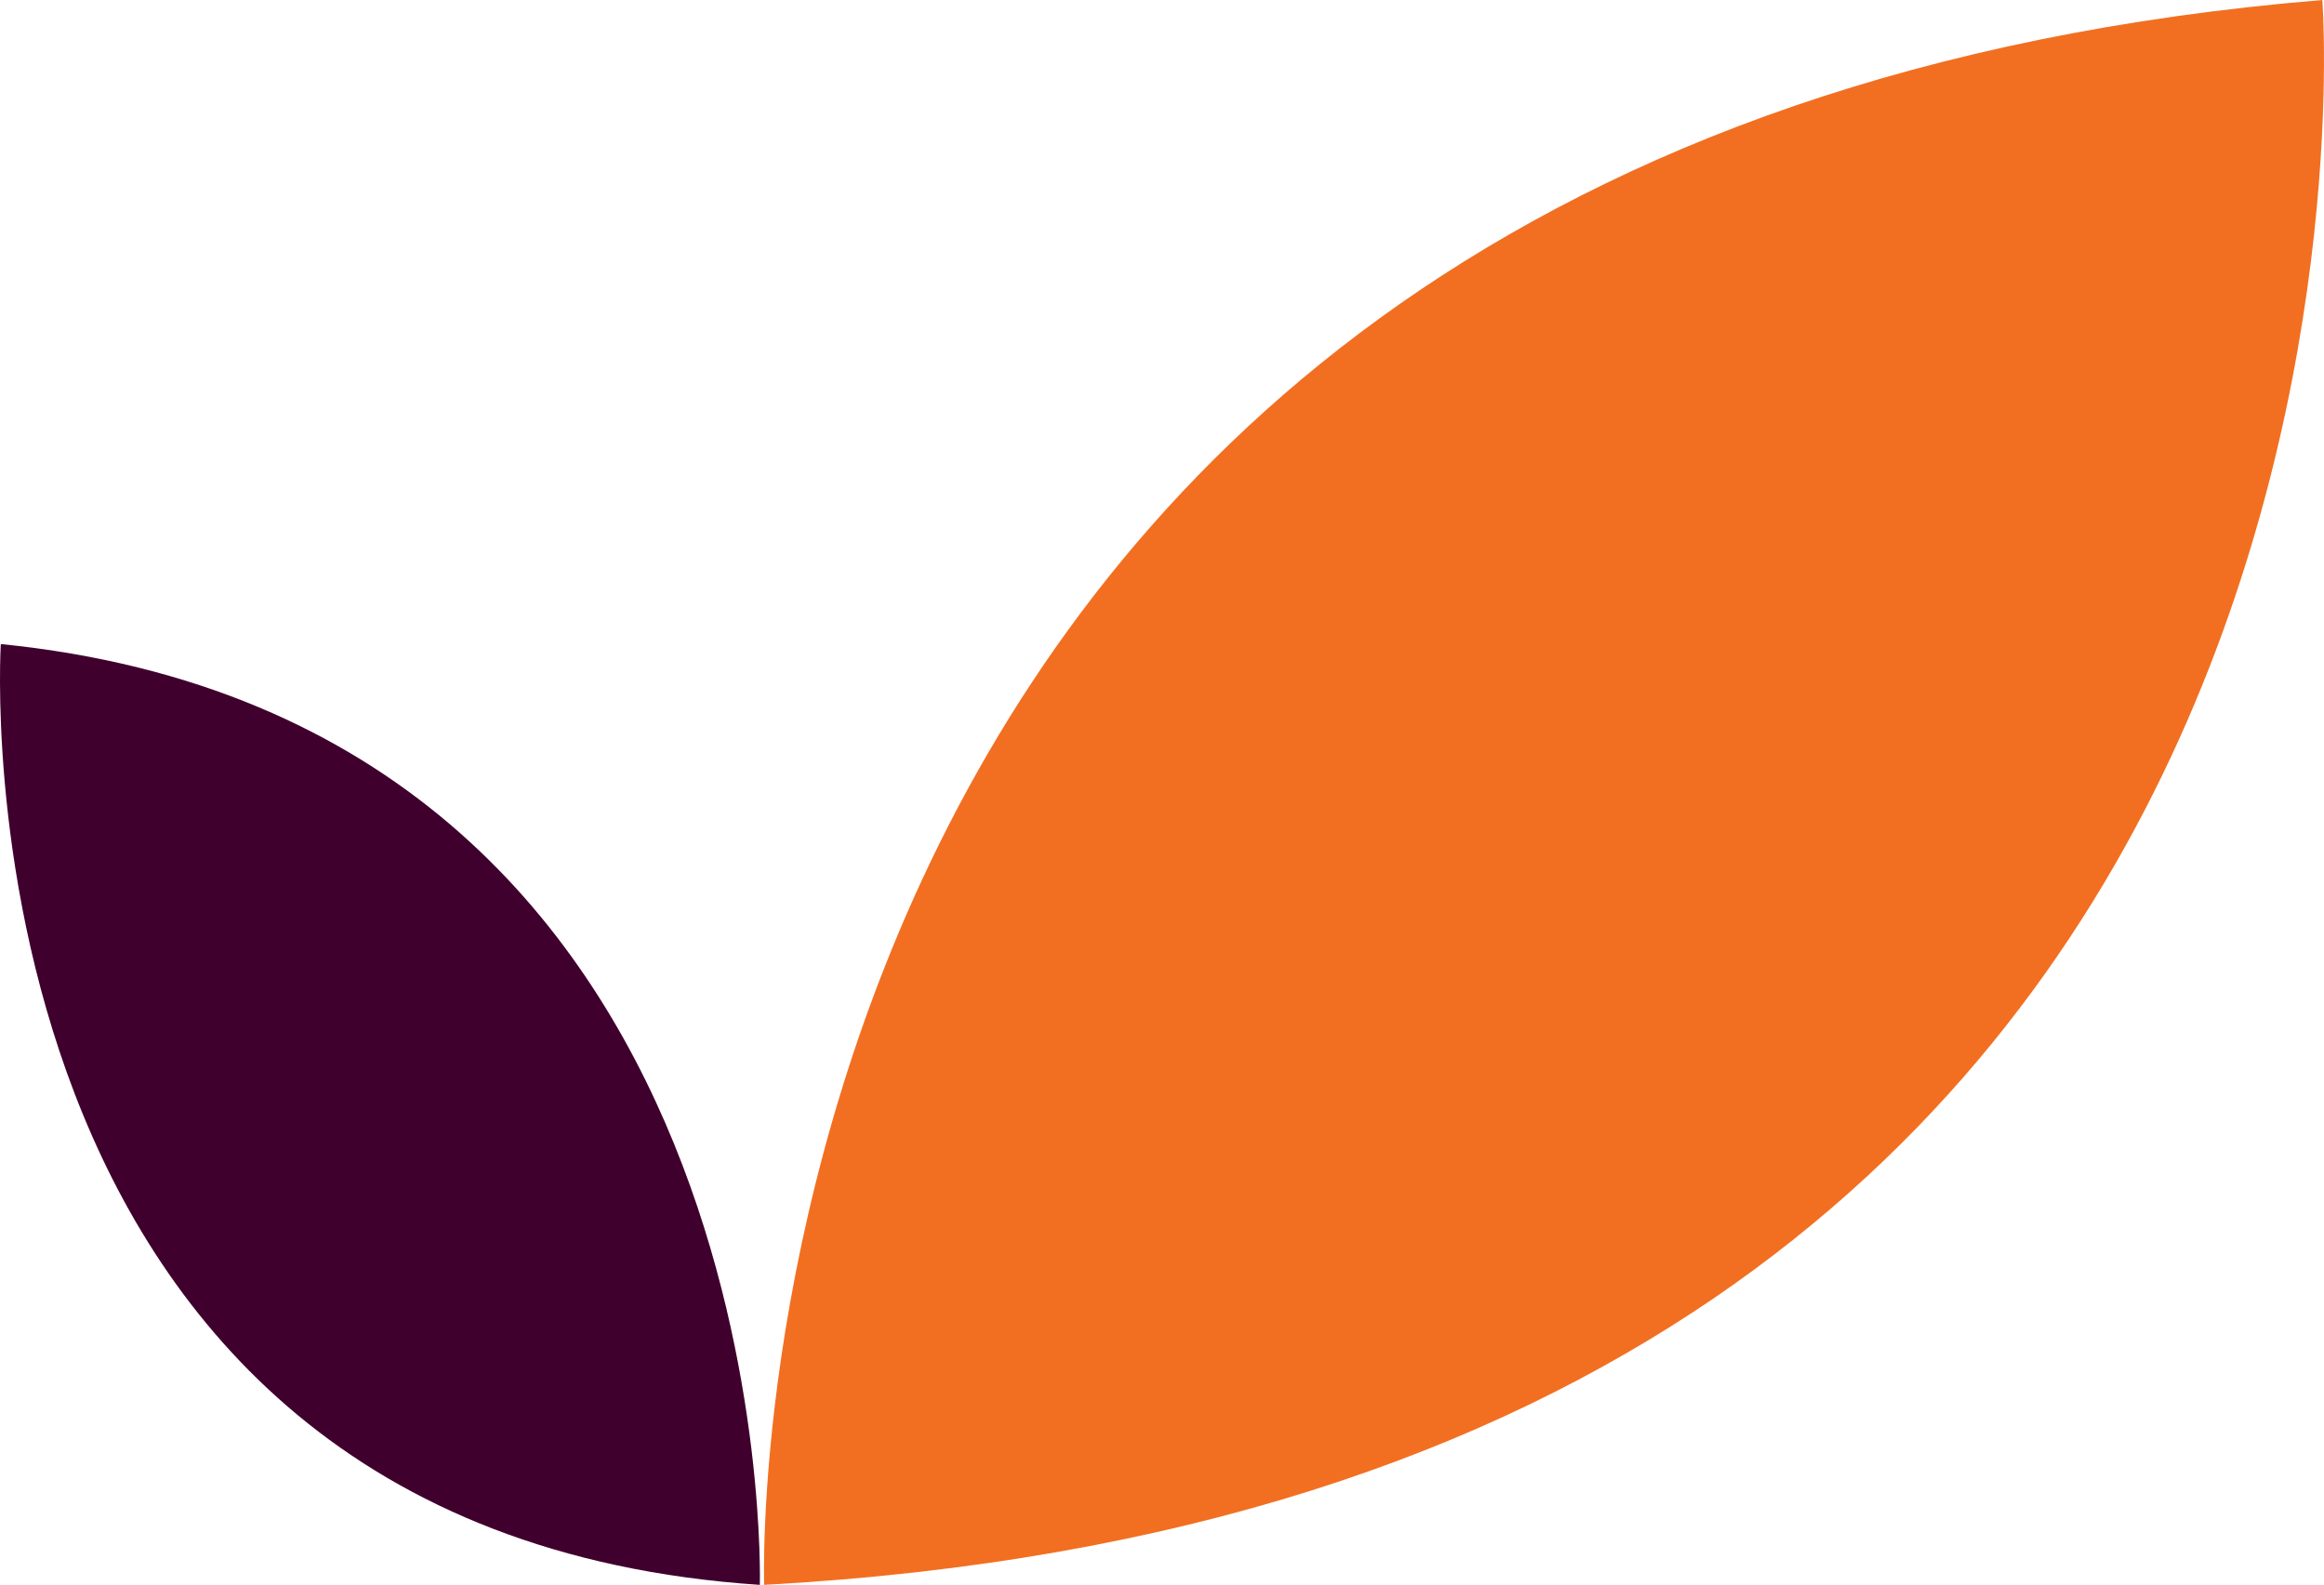
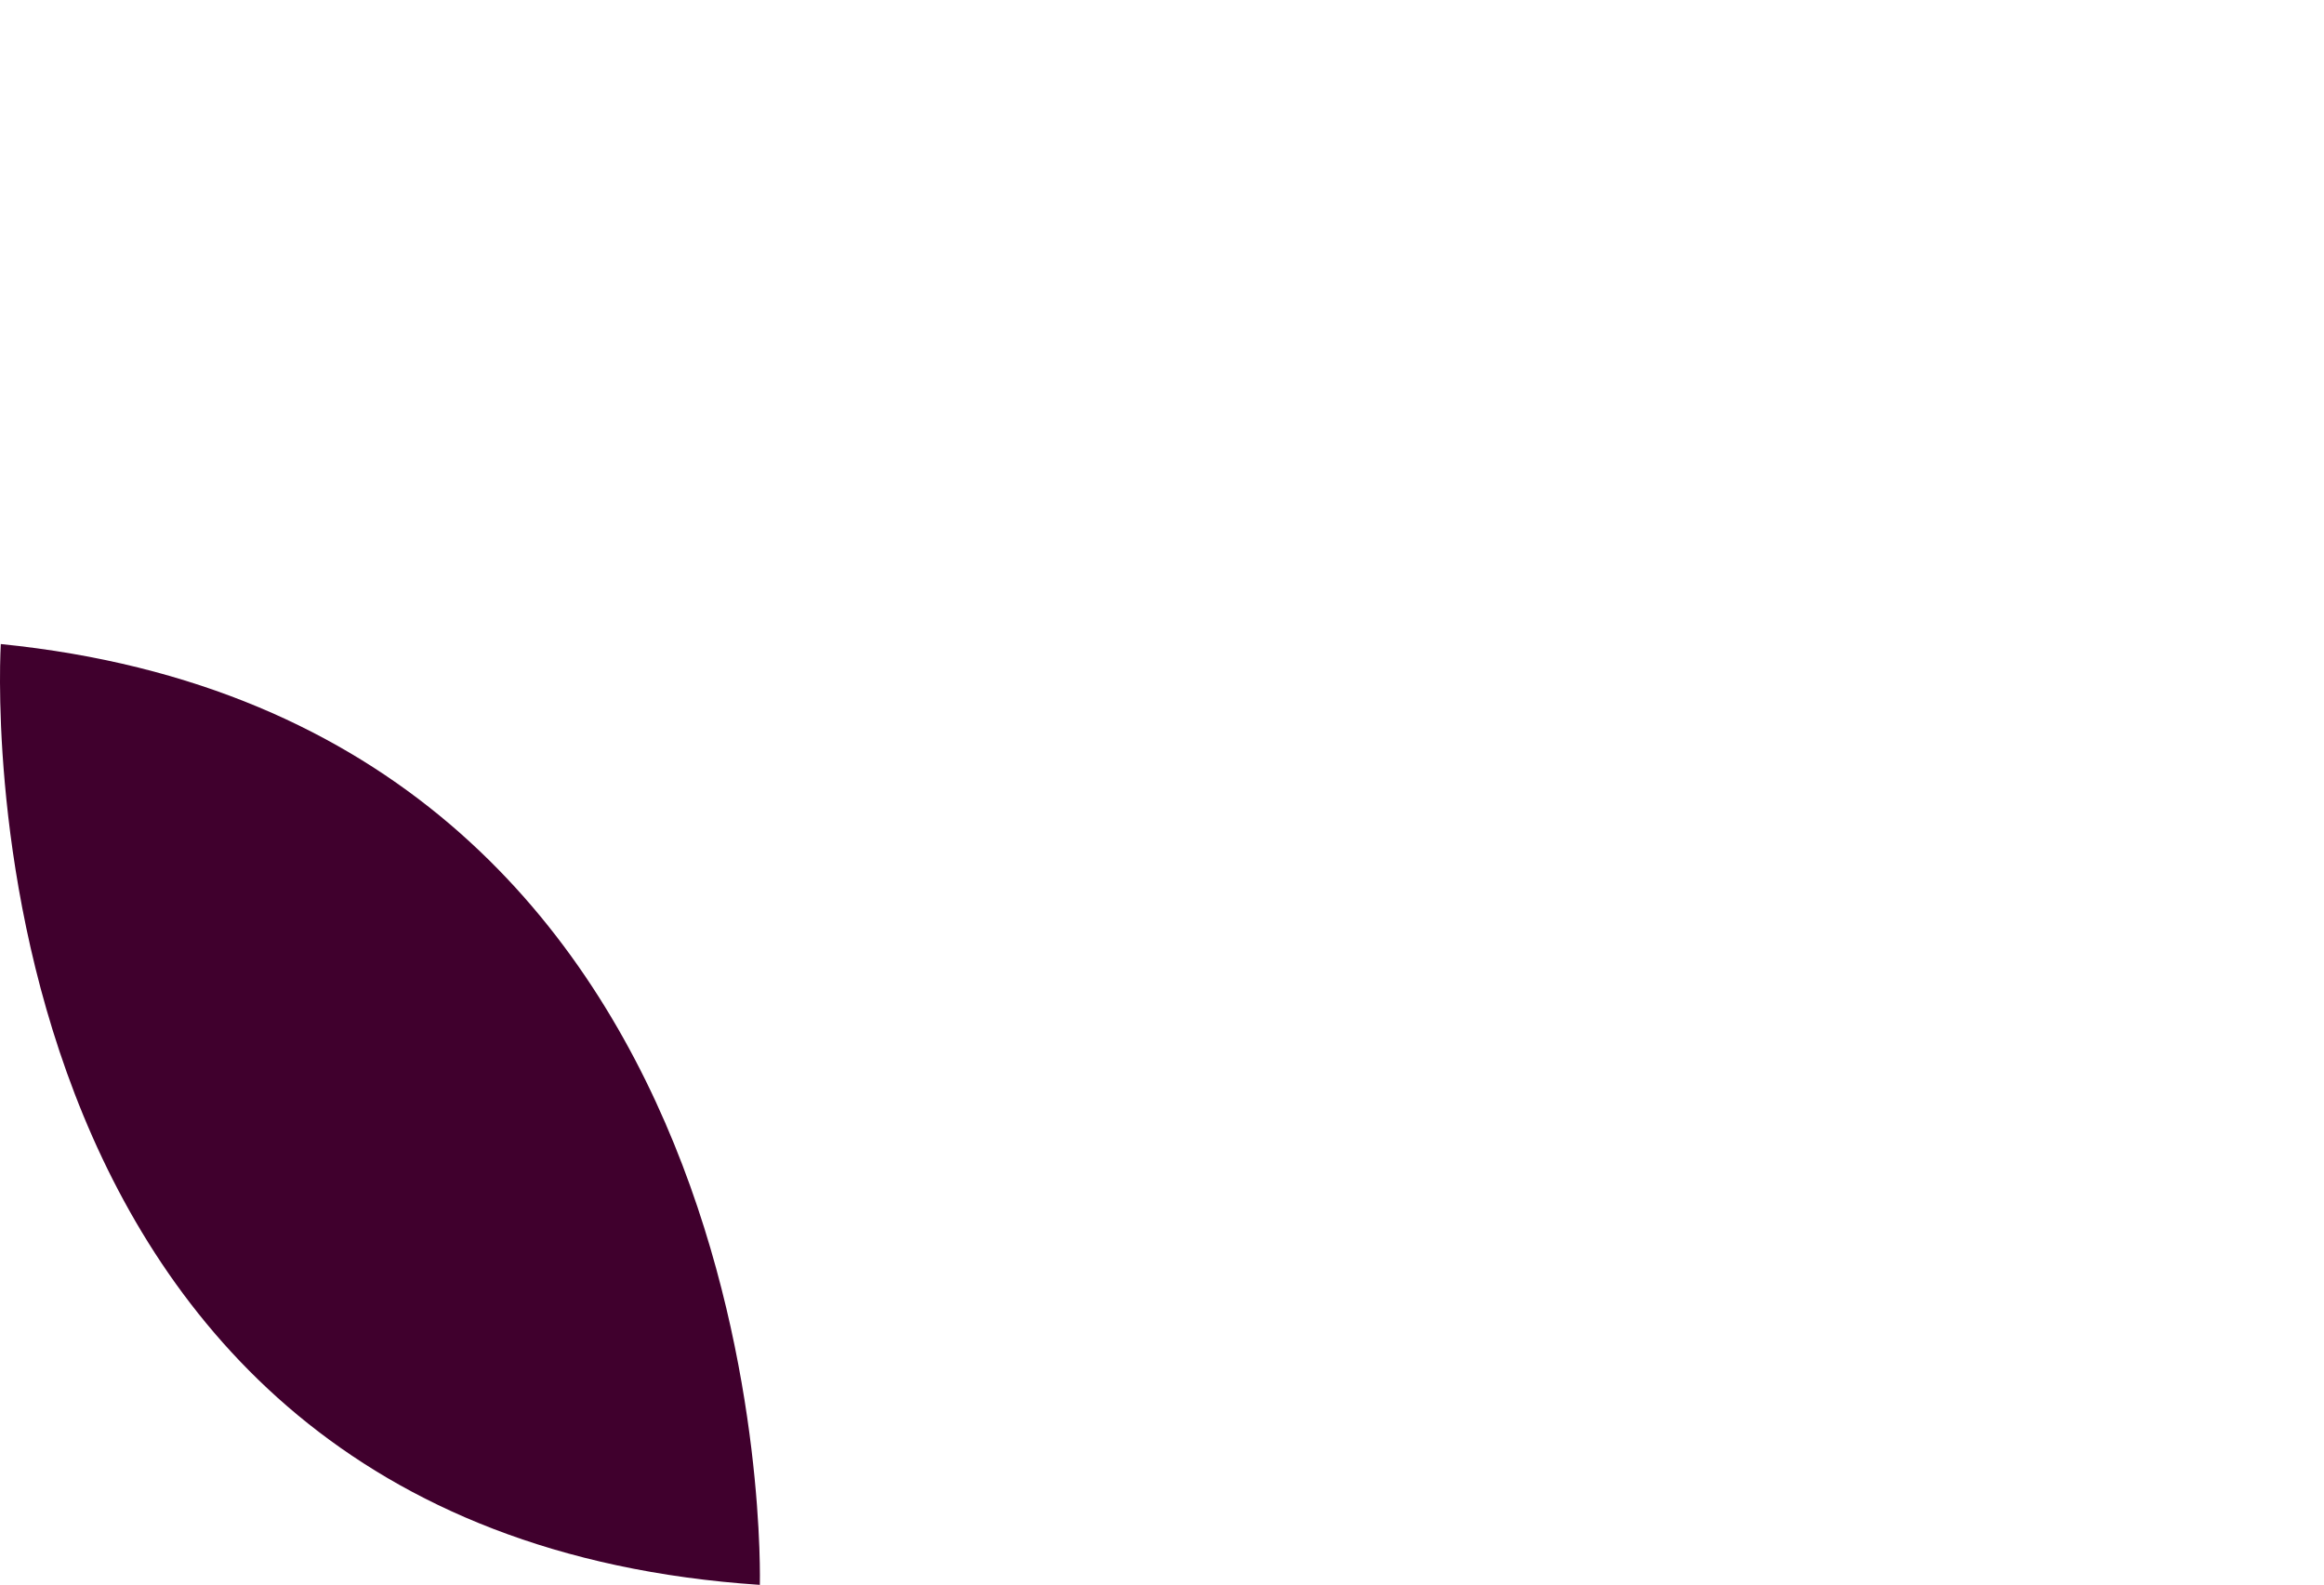
<svg xmlns="http://www.w3.org/2000/svg" id="Layer_2" data-name="Layer 2" viewBox="0 0 404.8 276.05">
  <defs>
    <style>      .cls-1 {        fill: #40002d;      }      .cls-2 {        fill: #f26f21;      }    </style>
  </defs>
  <g id="Layer_1-2" data-name="Layer 1">
-     <path class="cls-2" d="M133.1,276.05S124.36,23.09,404.51,0c0,0,19.87,260.16-271.41,276.05Z" />
-     <path class="cls-1" d="M132.35,276.05S136.61,125.89.14,112.18c0,0-9.68,154.44,132.22,163.87Z" />
+     <path class="cls-1" d="M132.35,276.05S136.61,125.89.14,112.18c0,0-9.68,154.44,132.22,163.87" />
  </g>
</svg>